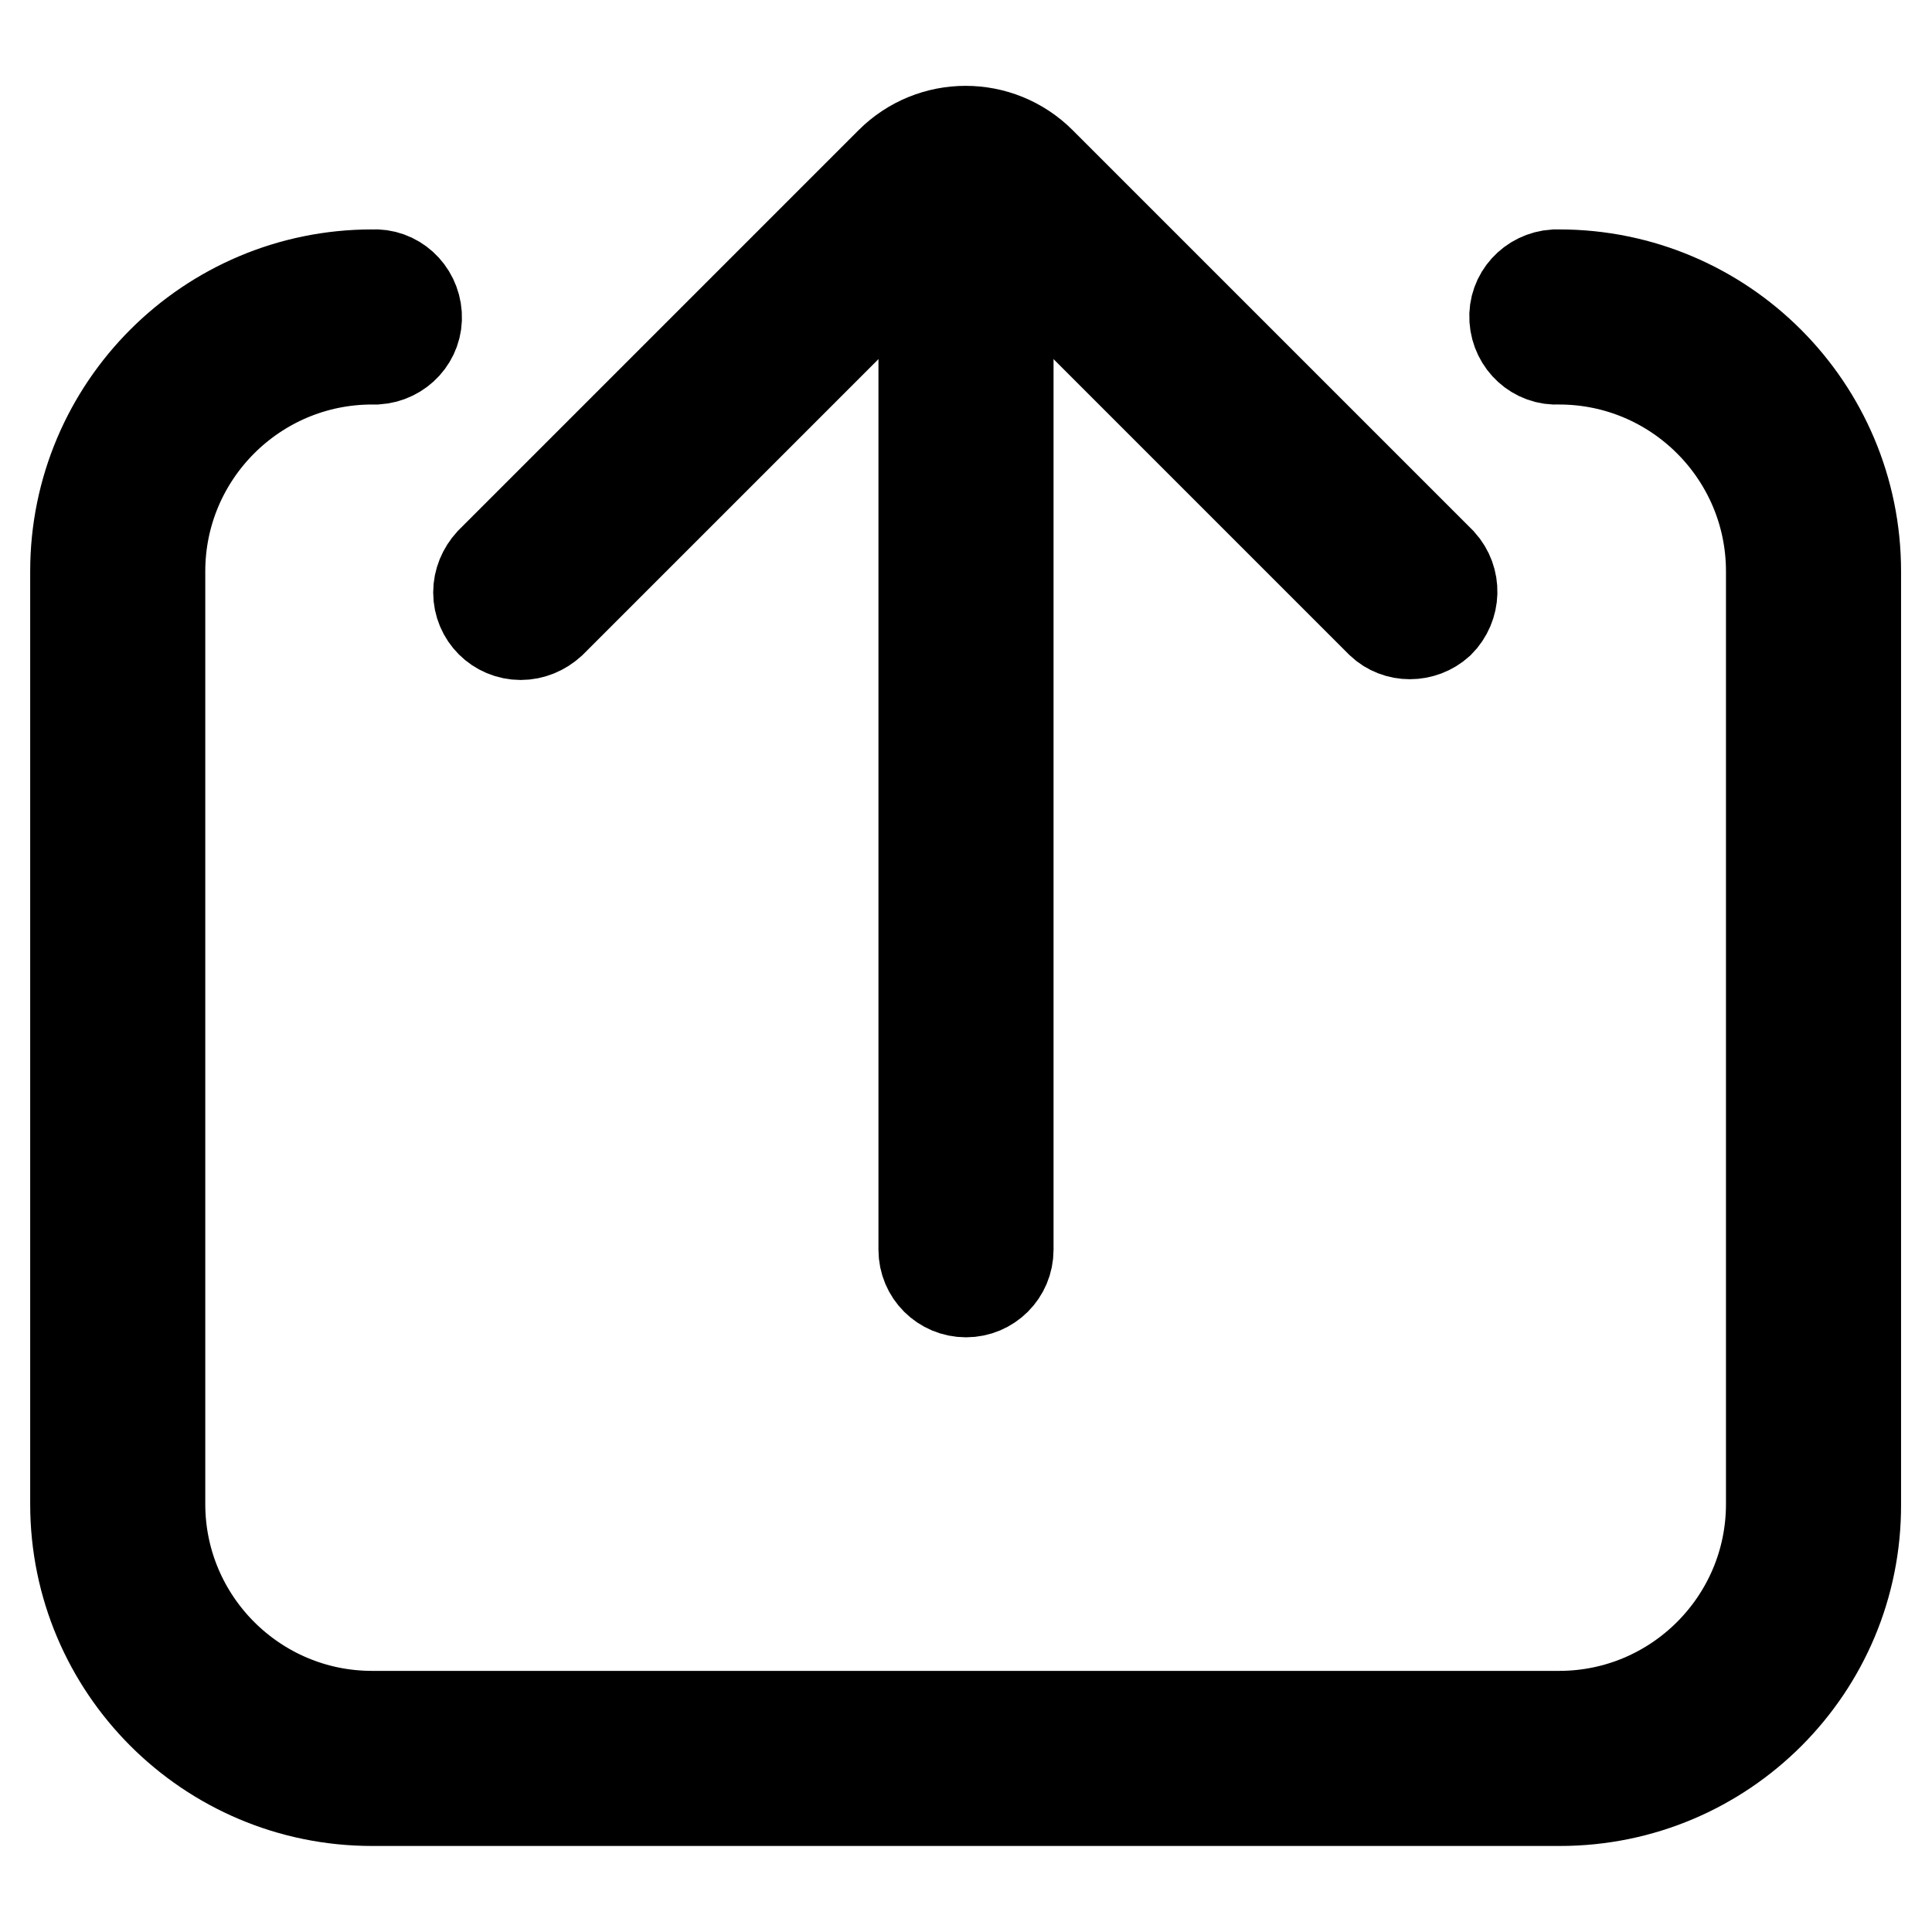
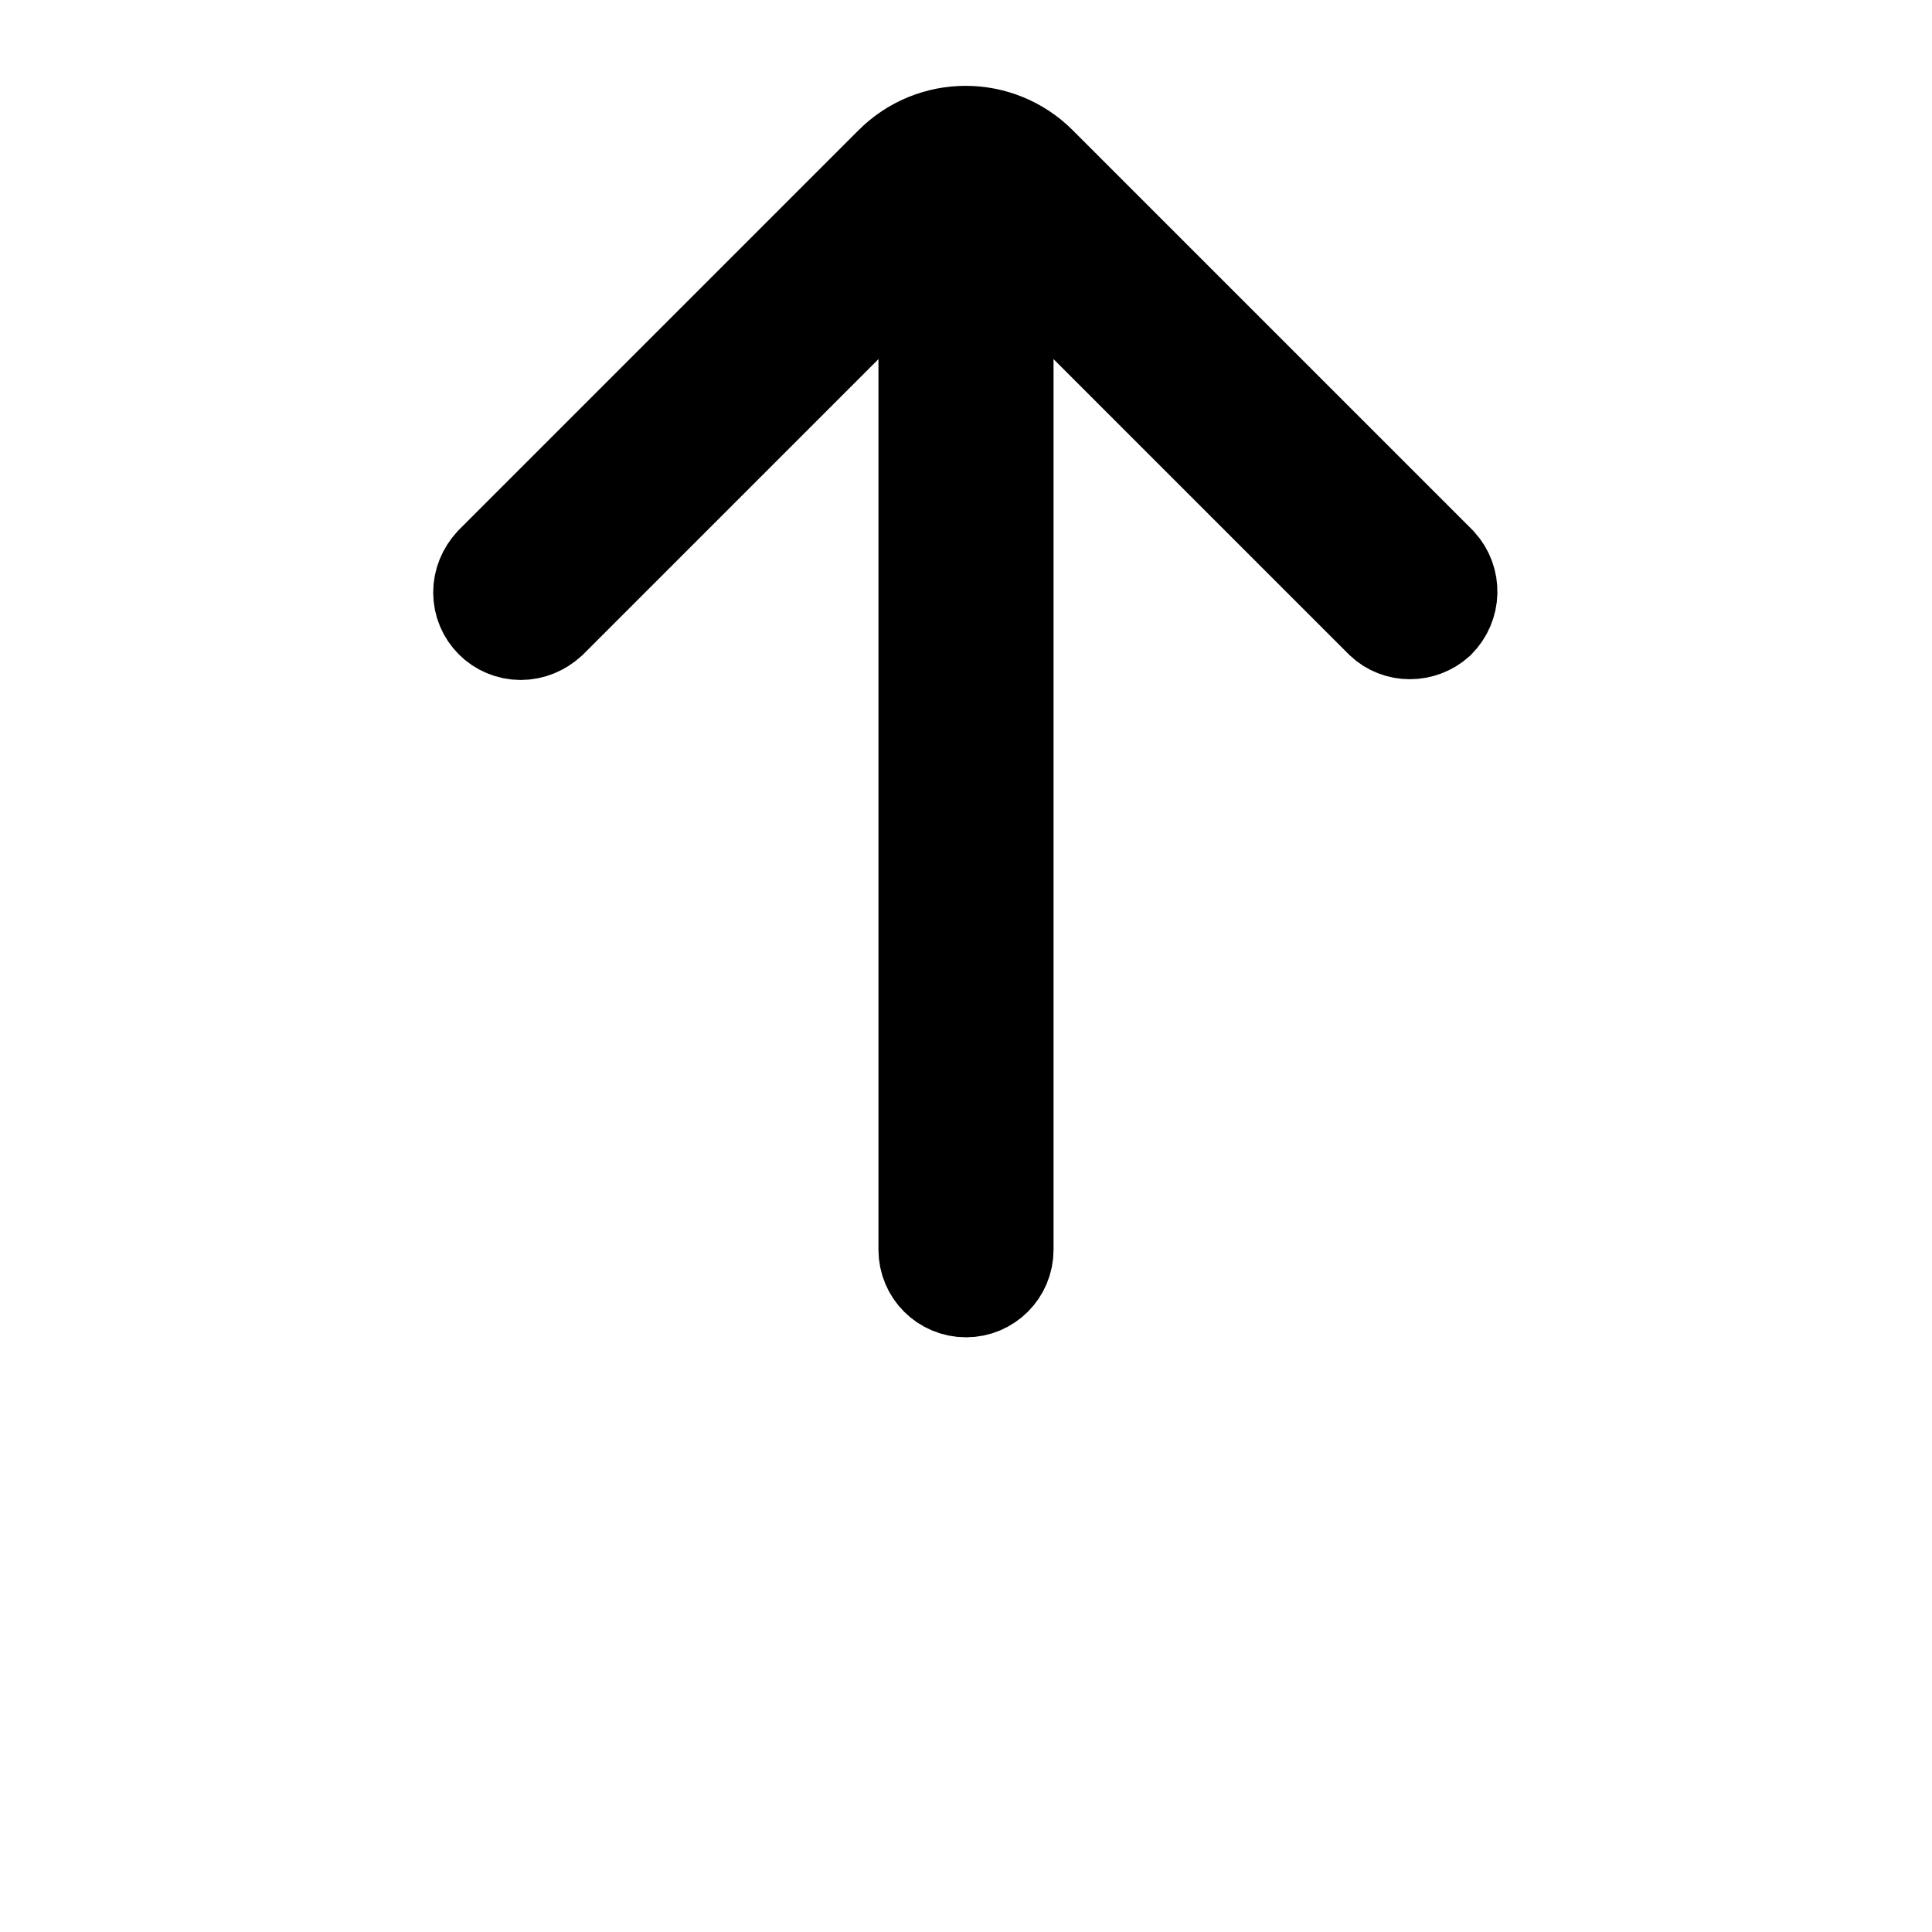
<svg xmlns="http://www.w3.org/2000/svg" version="1.1" x="0px" y="0px" viewBox="0 0 256 256" enable-background="new 0 0 256 256" xml:space="preserve">
  <g>
    <path stroke-width="12" fill-opacity="0" stroke="#000000" d="M69,84.1c-3.1,0-5.6-2.5-5.6-5.6c0-1.5,0.6-2.9,1.6-4l53-53c5.5-5.5,14.4-5.5,19.9,0c0,0,0,0,0,0l53,53 c2.1,2.3,2,5.8-0.2,8c-2.2,2-5.6,2-7.7,0l-53-53c-1.1-1.1-2.9-1.1-4,0c0,0,0,0,0,0l-53,53C71.9,83.5,70.5,84.1,69,84.1z" />
    <path stroke-width="12" fill-opacity="0" stroke="#000000" d="M128,171.2c-3.1,0-5.6-2.5-5.6-5.6c0,0,0,0,0,0V30.7c0-3.1,2.5-5.6,5.6-5.6c3.1,0,5.6,2.5,5.6,5.6v134.9 C133.6,168.7,131.1,171.2,128,171.2C128,171.2,128,171.2,128,171.2z" />
-     <path stroke-width="12" fill-opacity="0" stroke="#000000" d="M206.7,238.6H49.3C27.6,238.6,10,221,10,199.3V75.7C10,54,27.6,36.4,49.3,36.4c3.1-0.2,5.7,2.2,5.9,5.3 s-2.2,5.7-5.3,5.9c-0.2,0-0.4,0-0.6,0c-15.5,0-28.1,12.6-28.1,28.1v123.6c0,15.5,12.6,28.1,28.1,28.1h157.3 c15.5,0,28.1-12.6,28.1-28.1V75.7c0-15.5-12.6-28.1-28.1-28.1c-3.1,0.2-5.7-2.2-5.9-5.3c-0.2-3.1,2.2-5.7,5.3-5.9 c0.2,0,0.4,0,0.6,0c21.7,0,39.3,17.6,39.3,39.3v123.6C246,221,228.4,238.6,206.7,238.6L206.7,238.6z" />
  </g>
</svg>